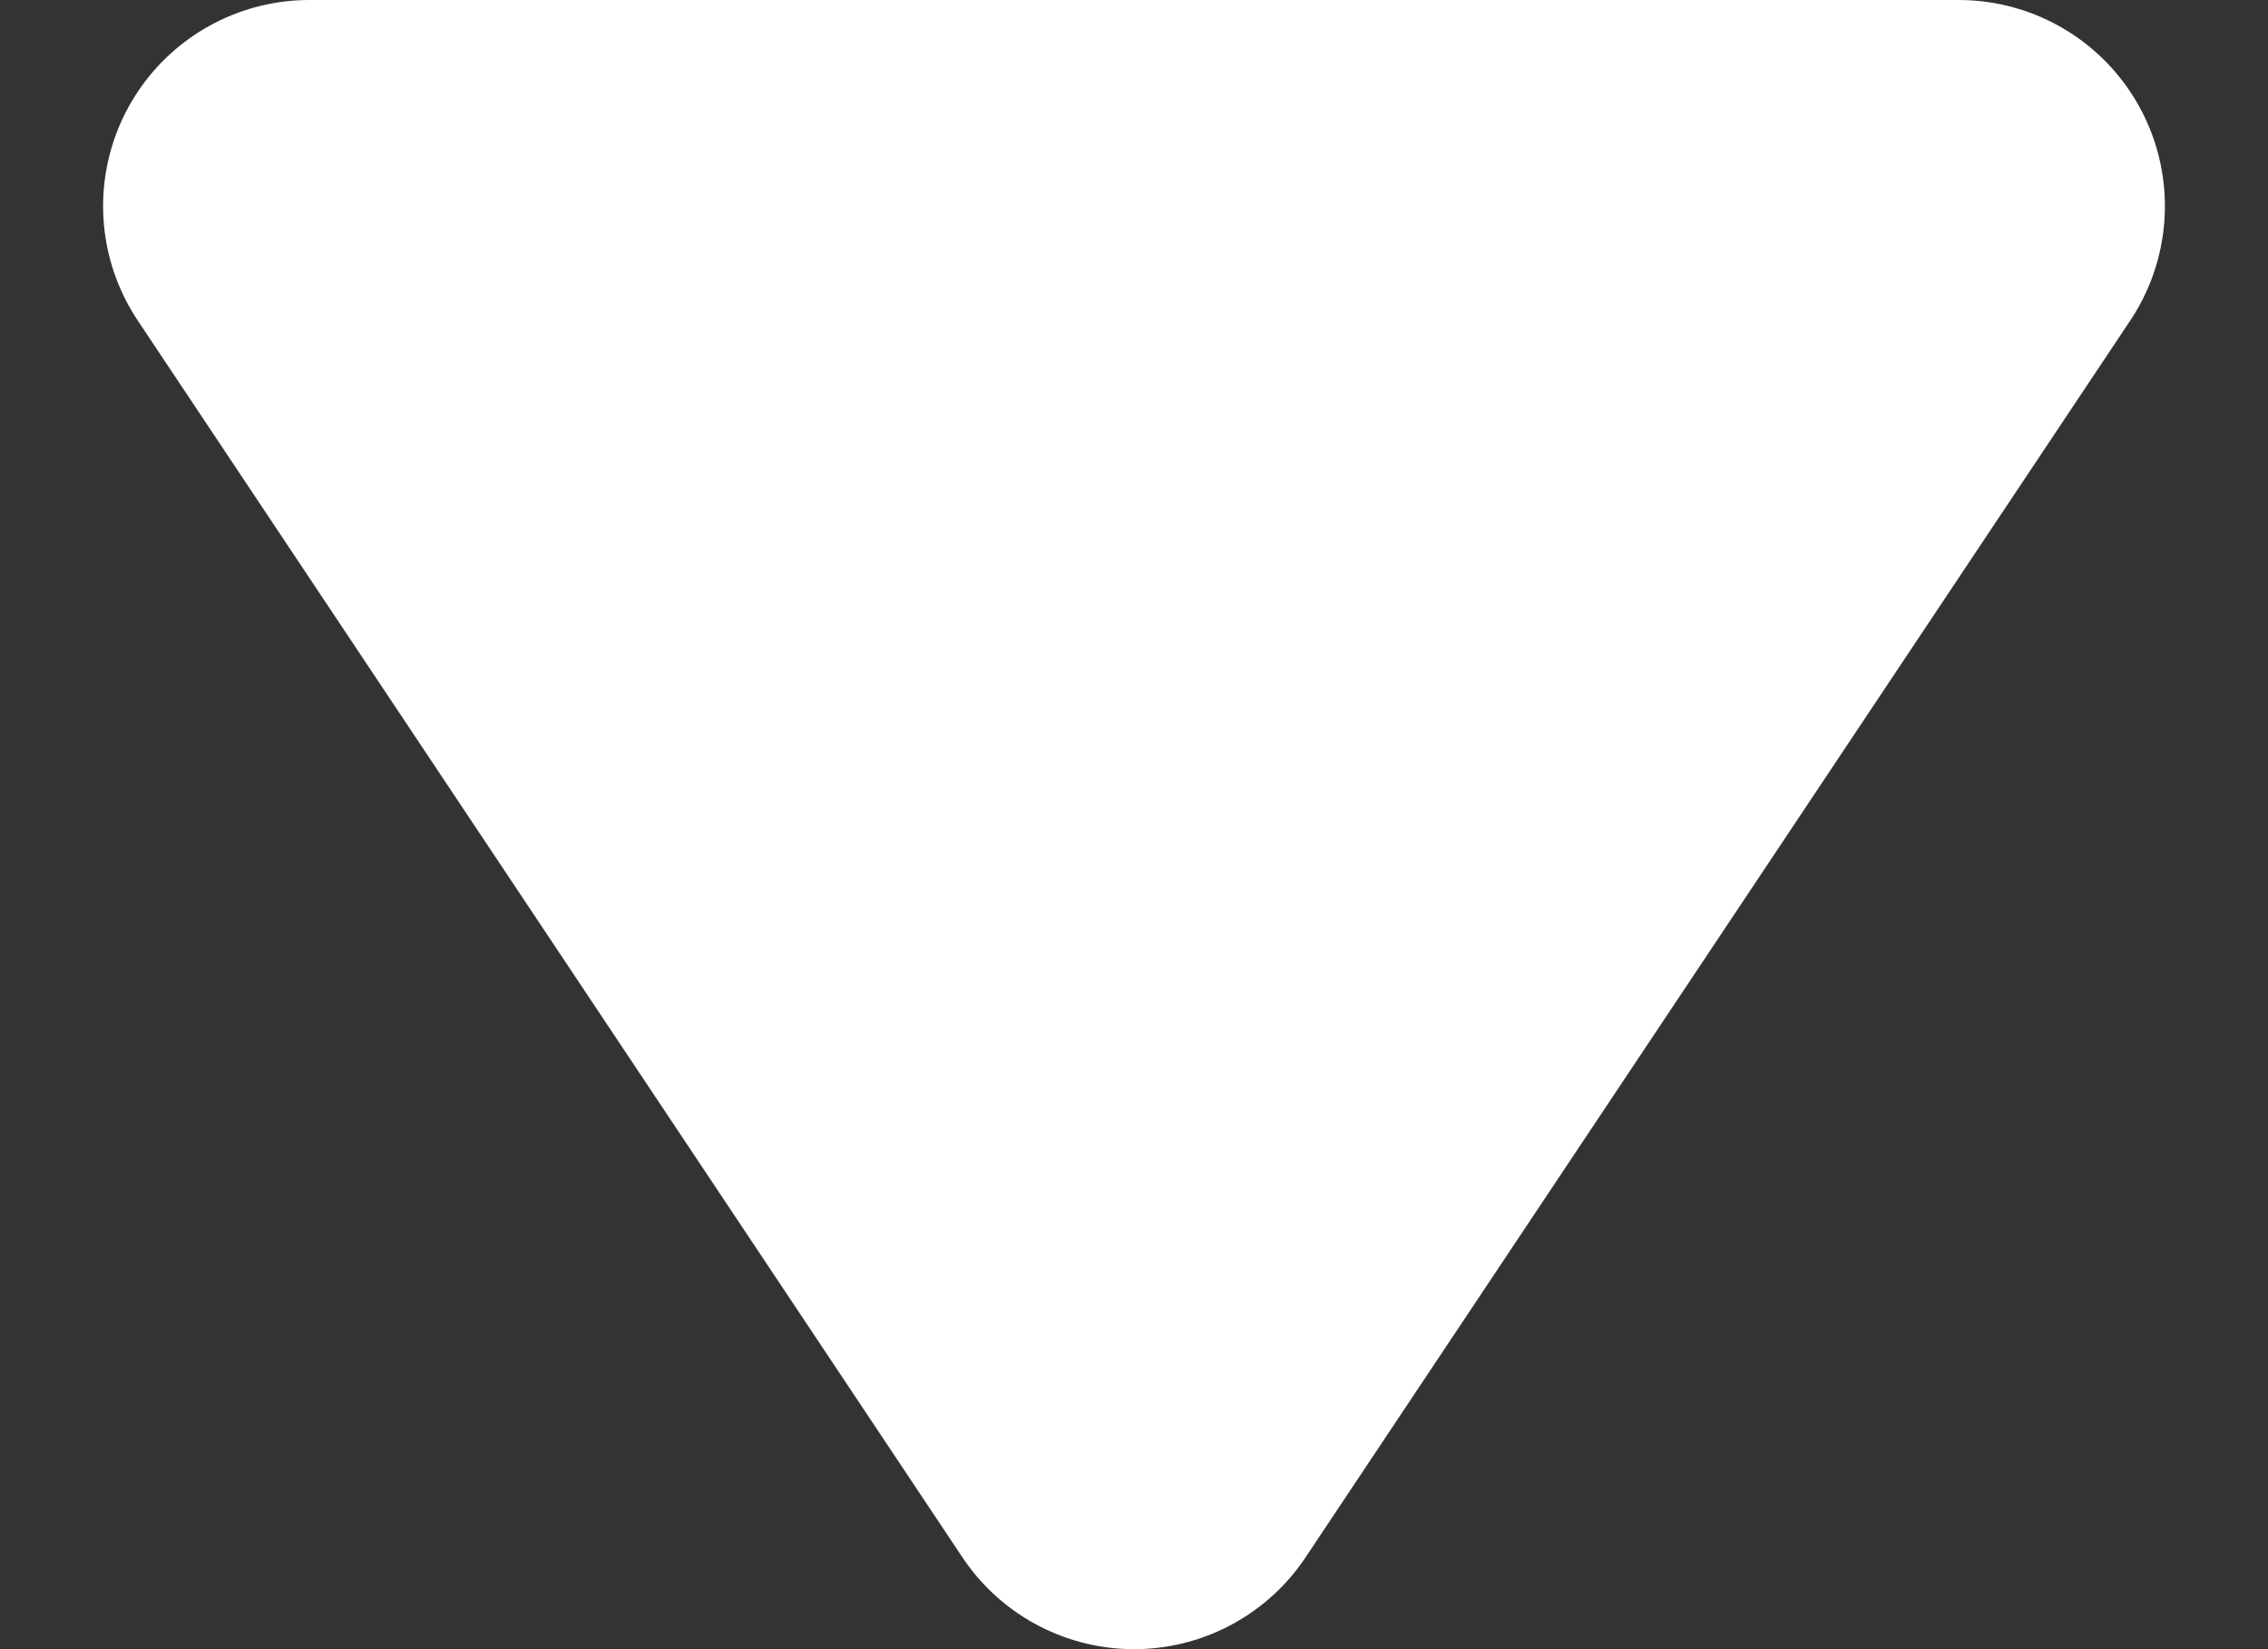
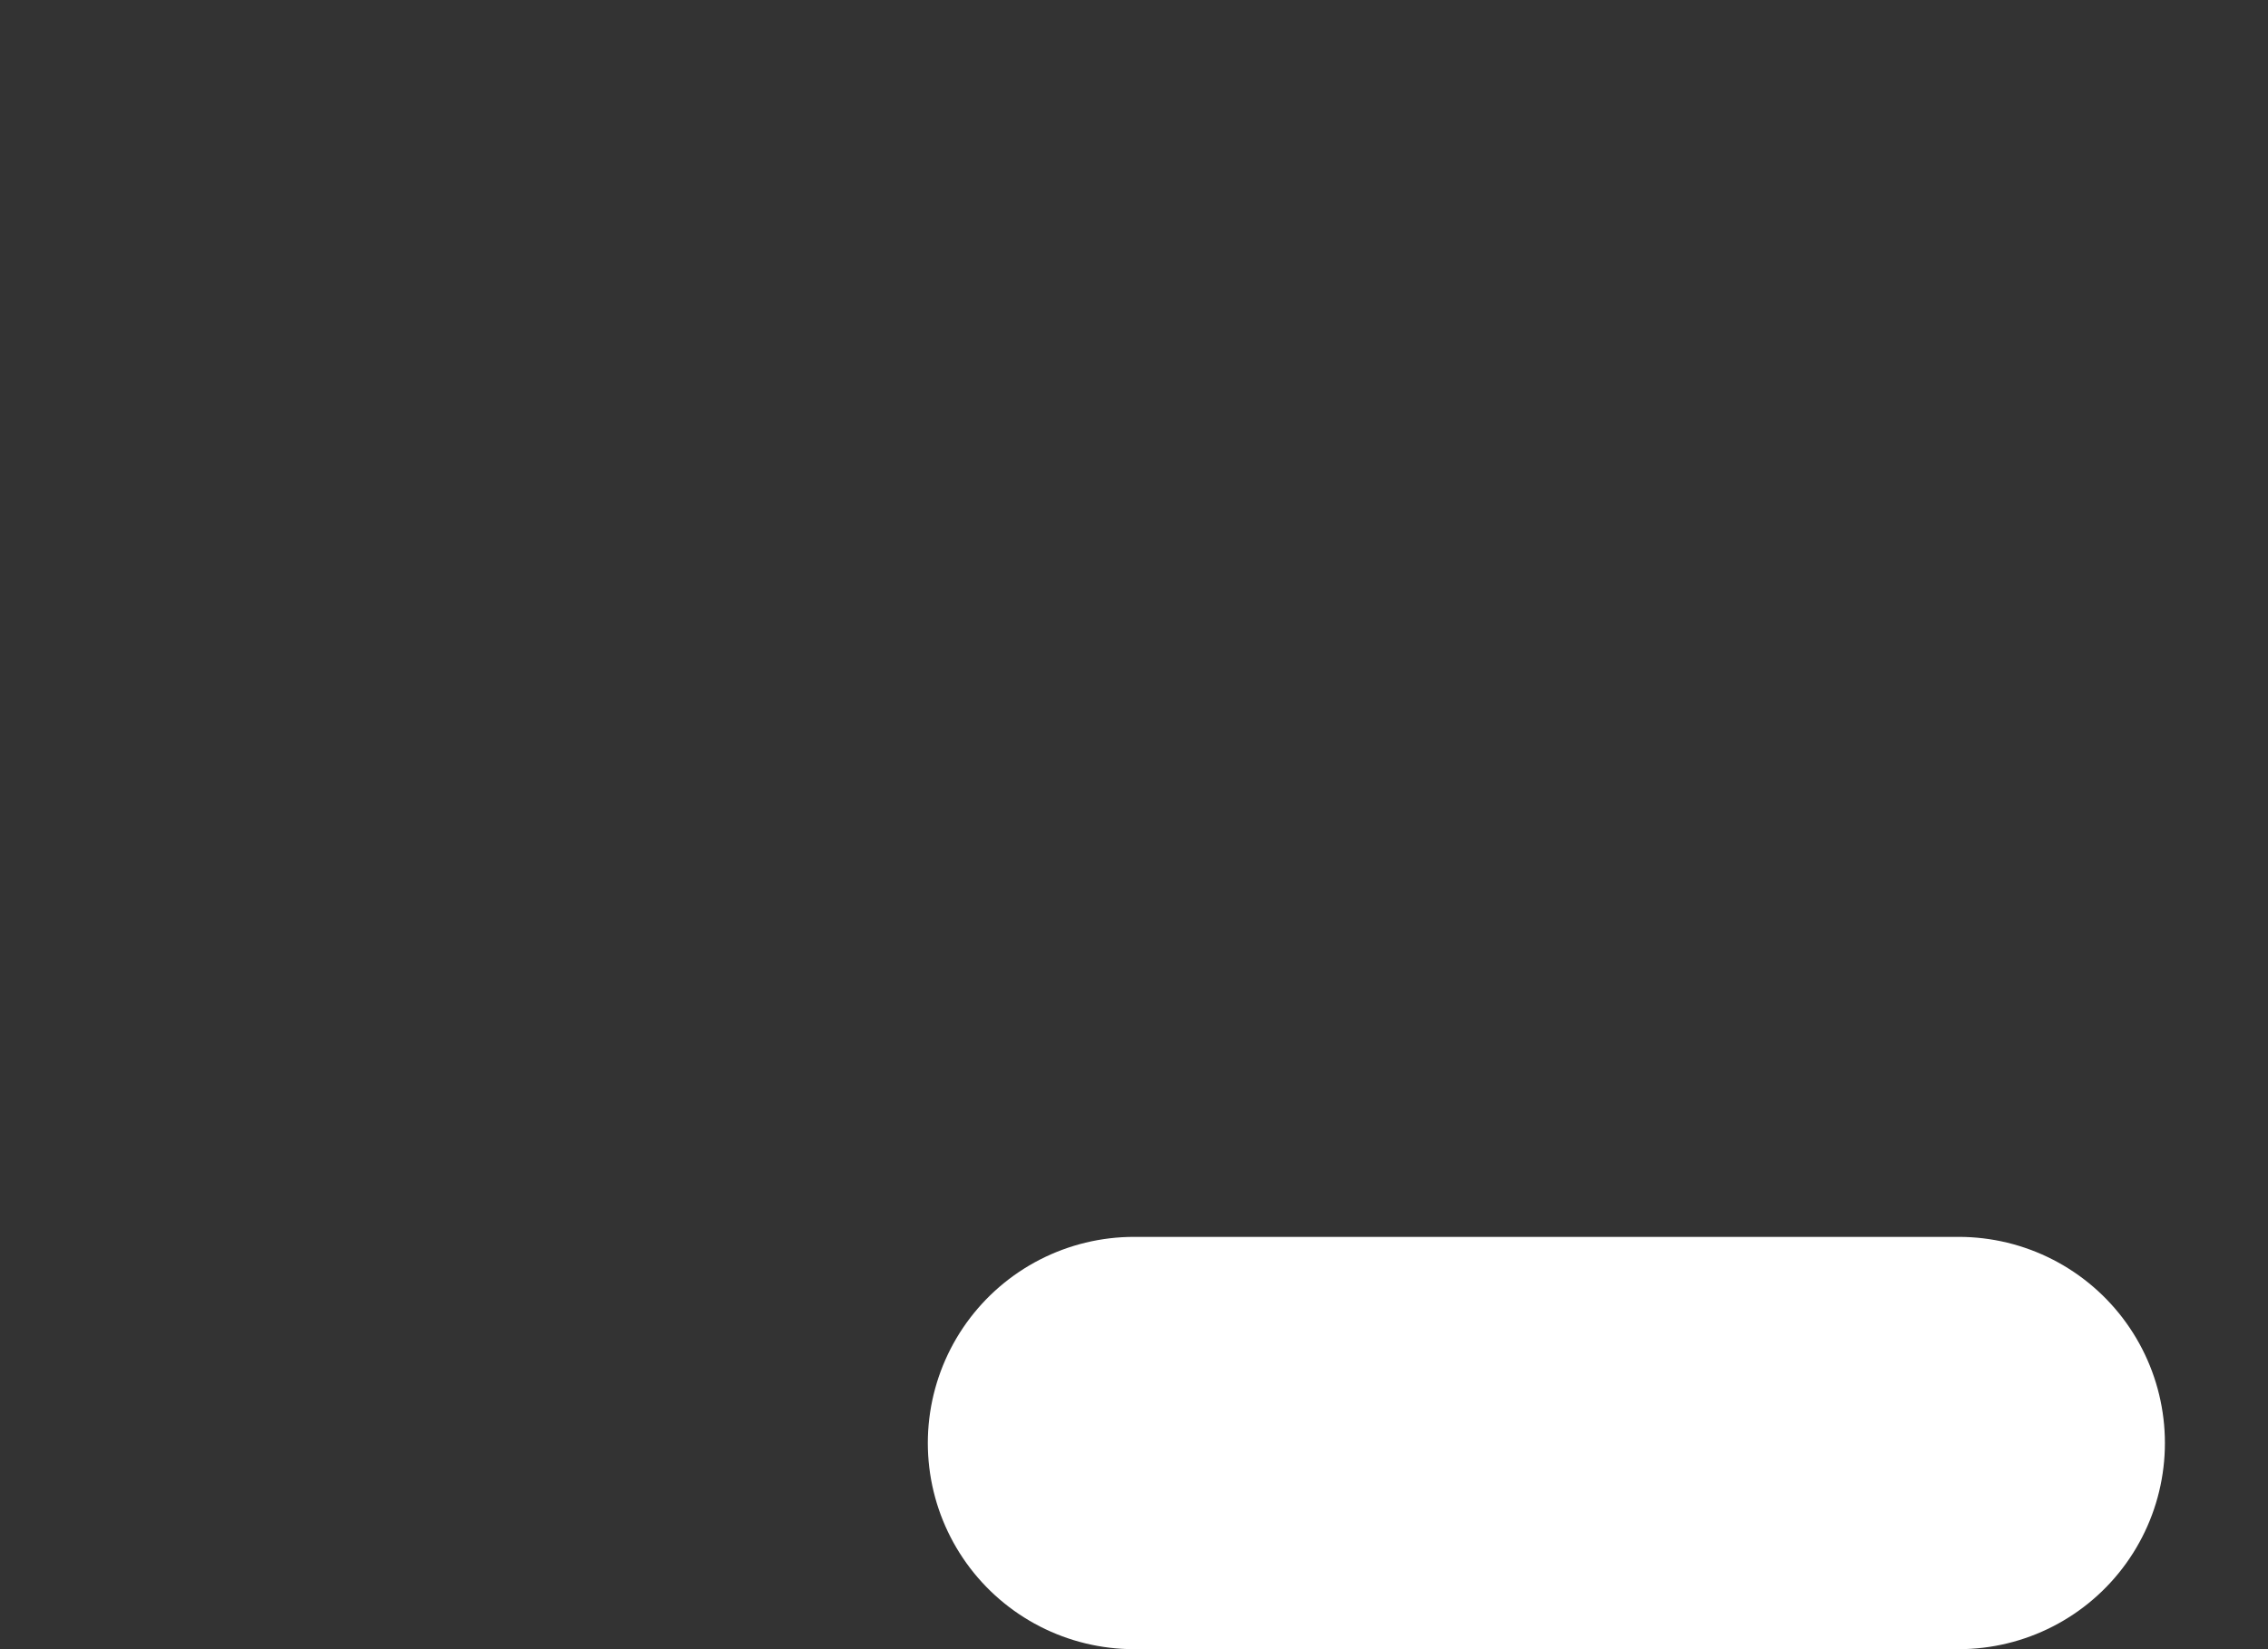
<svg xmlns="http://www.w3.org/2000/svg" width="11" height="8" viewBox="0 0 11 8" fill="none">
  <rect x="0" y="0" width="11" height="8" fill="#333333" stroke="none" />
-   <path d="M5.5 7L1.5 1H9.5L5.5 7Z" fill="white" stroke="white" stroke-width="2" stroke-linecap="round" stroke-linejoin="round" />
+   <path d="M5.5 7H9.5L5.5 7Z" fill="white" stroke="white" stroke-width="2" stroke-linecap="round" stroke-linejoin="round" />
</svg>